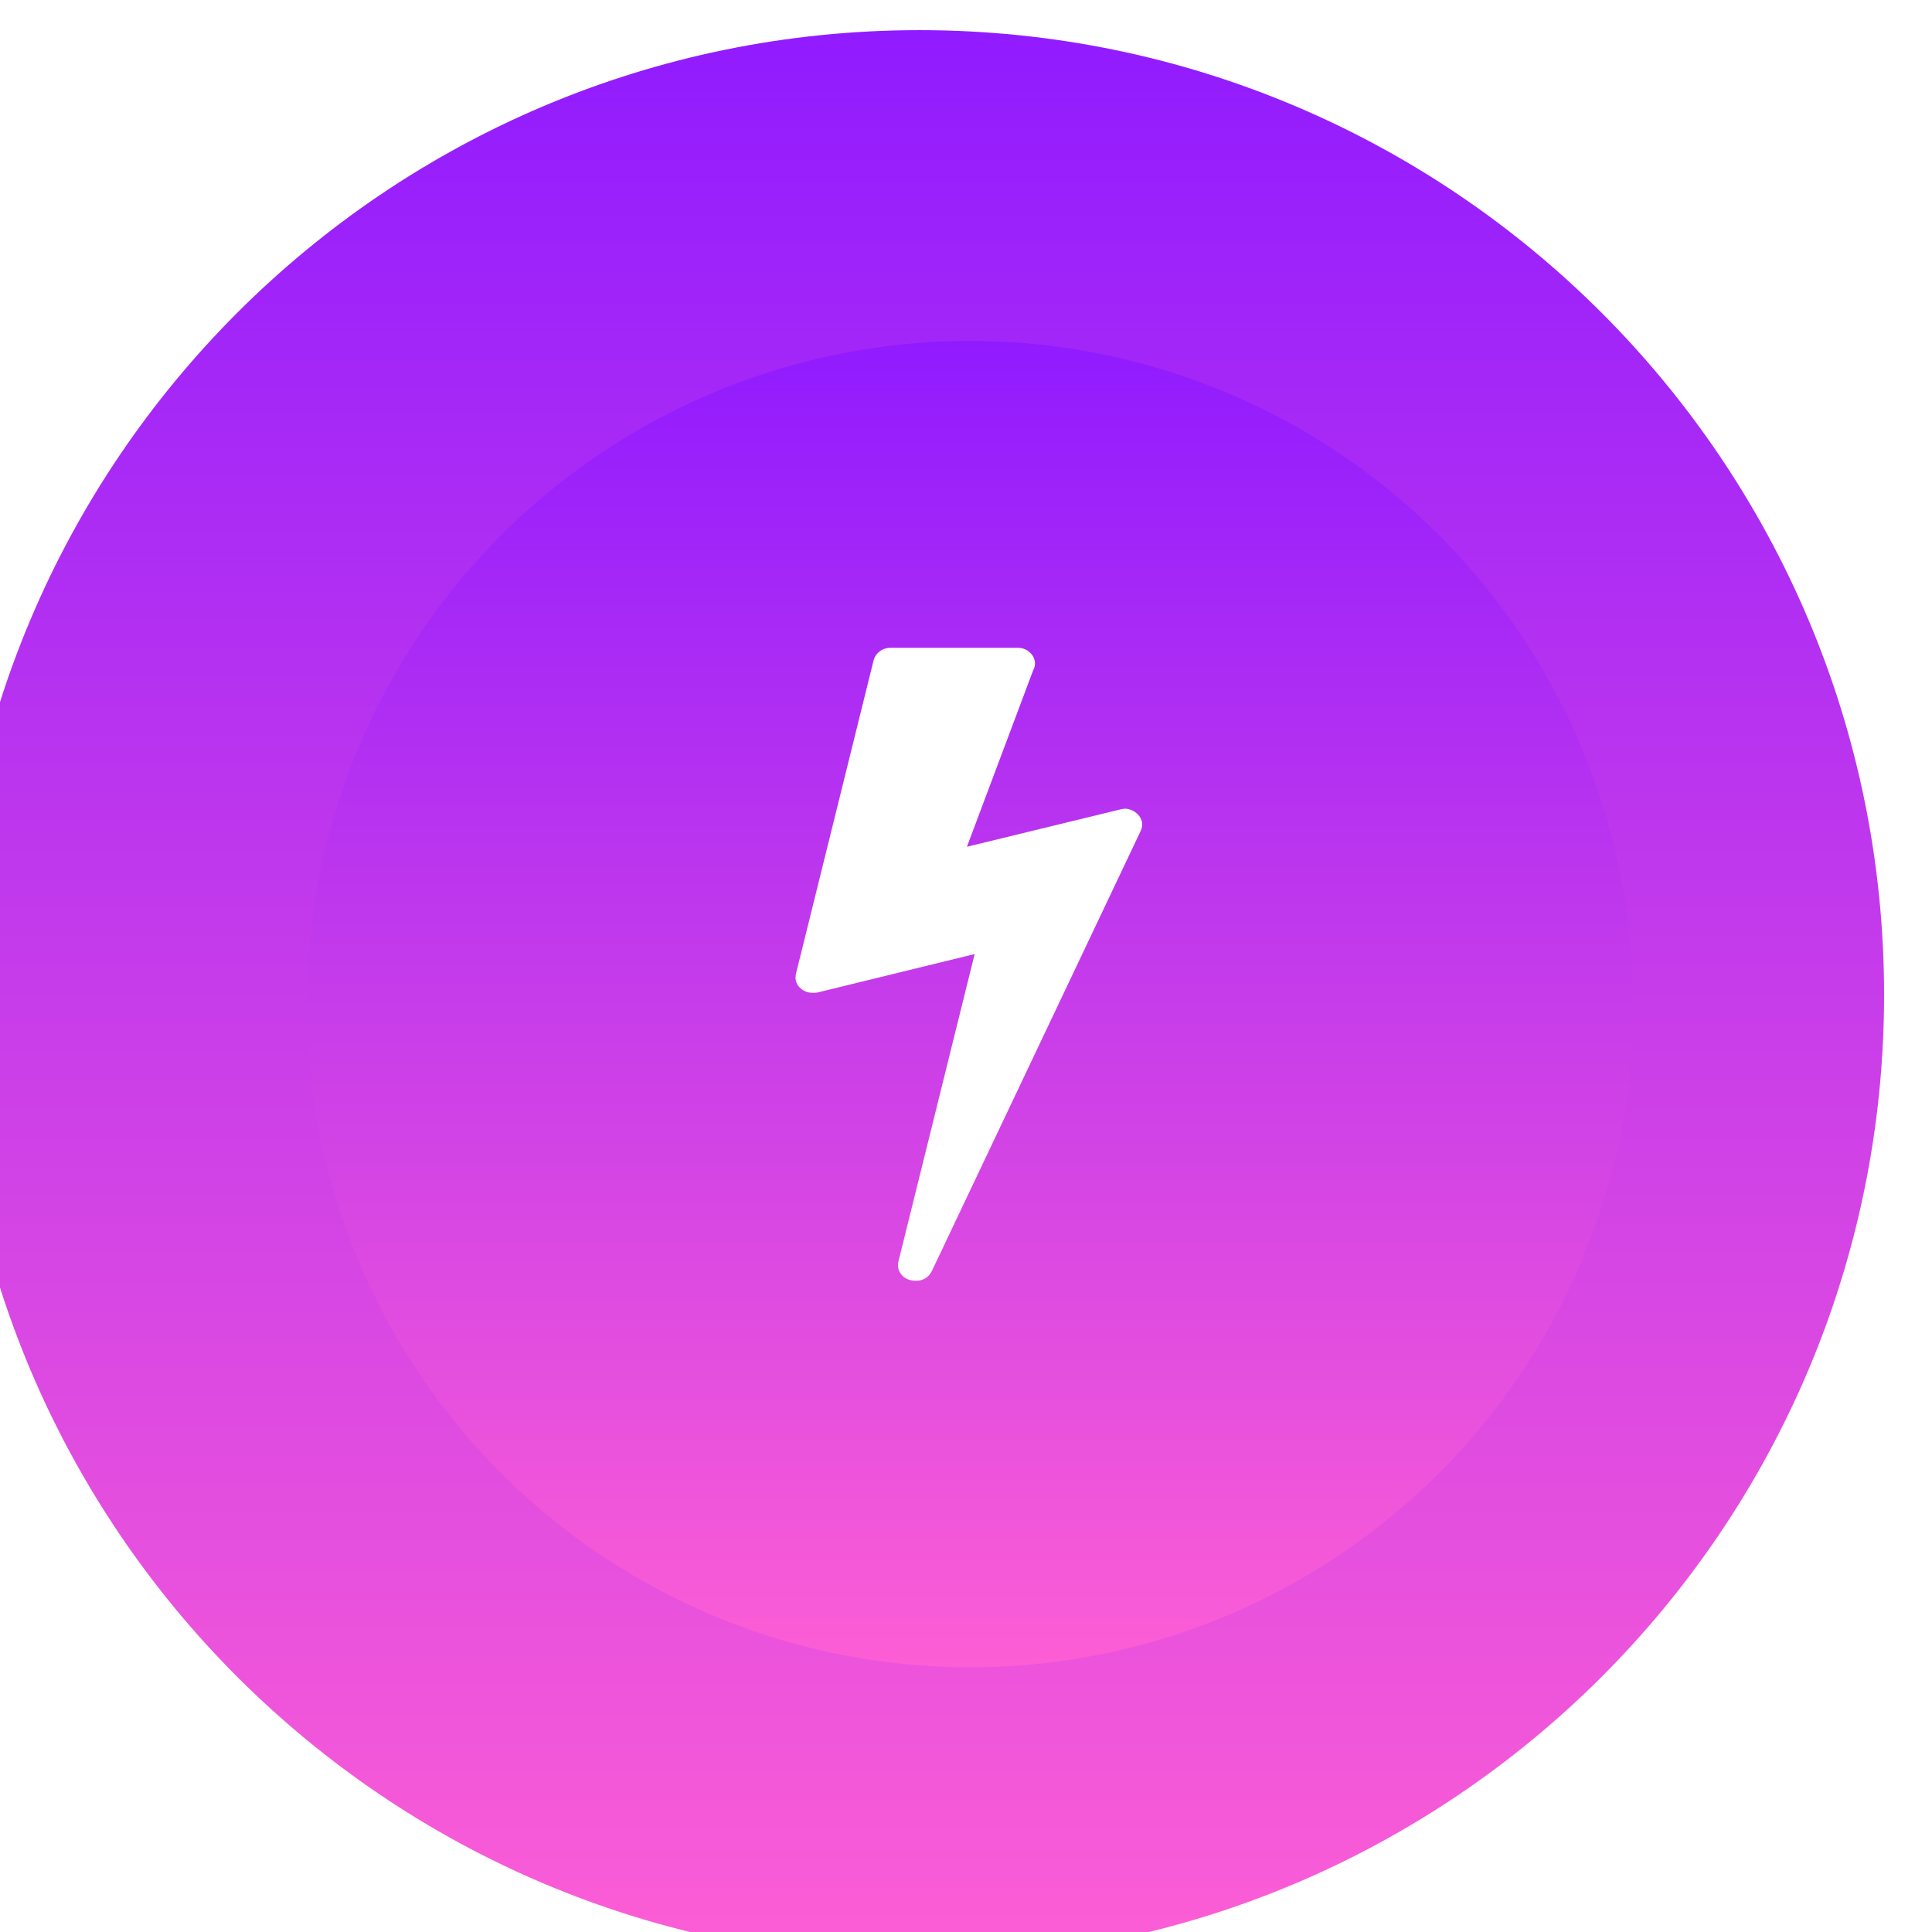
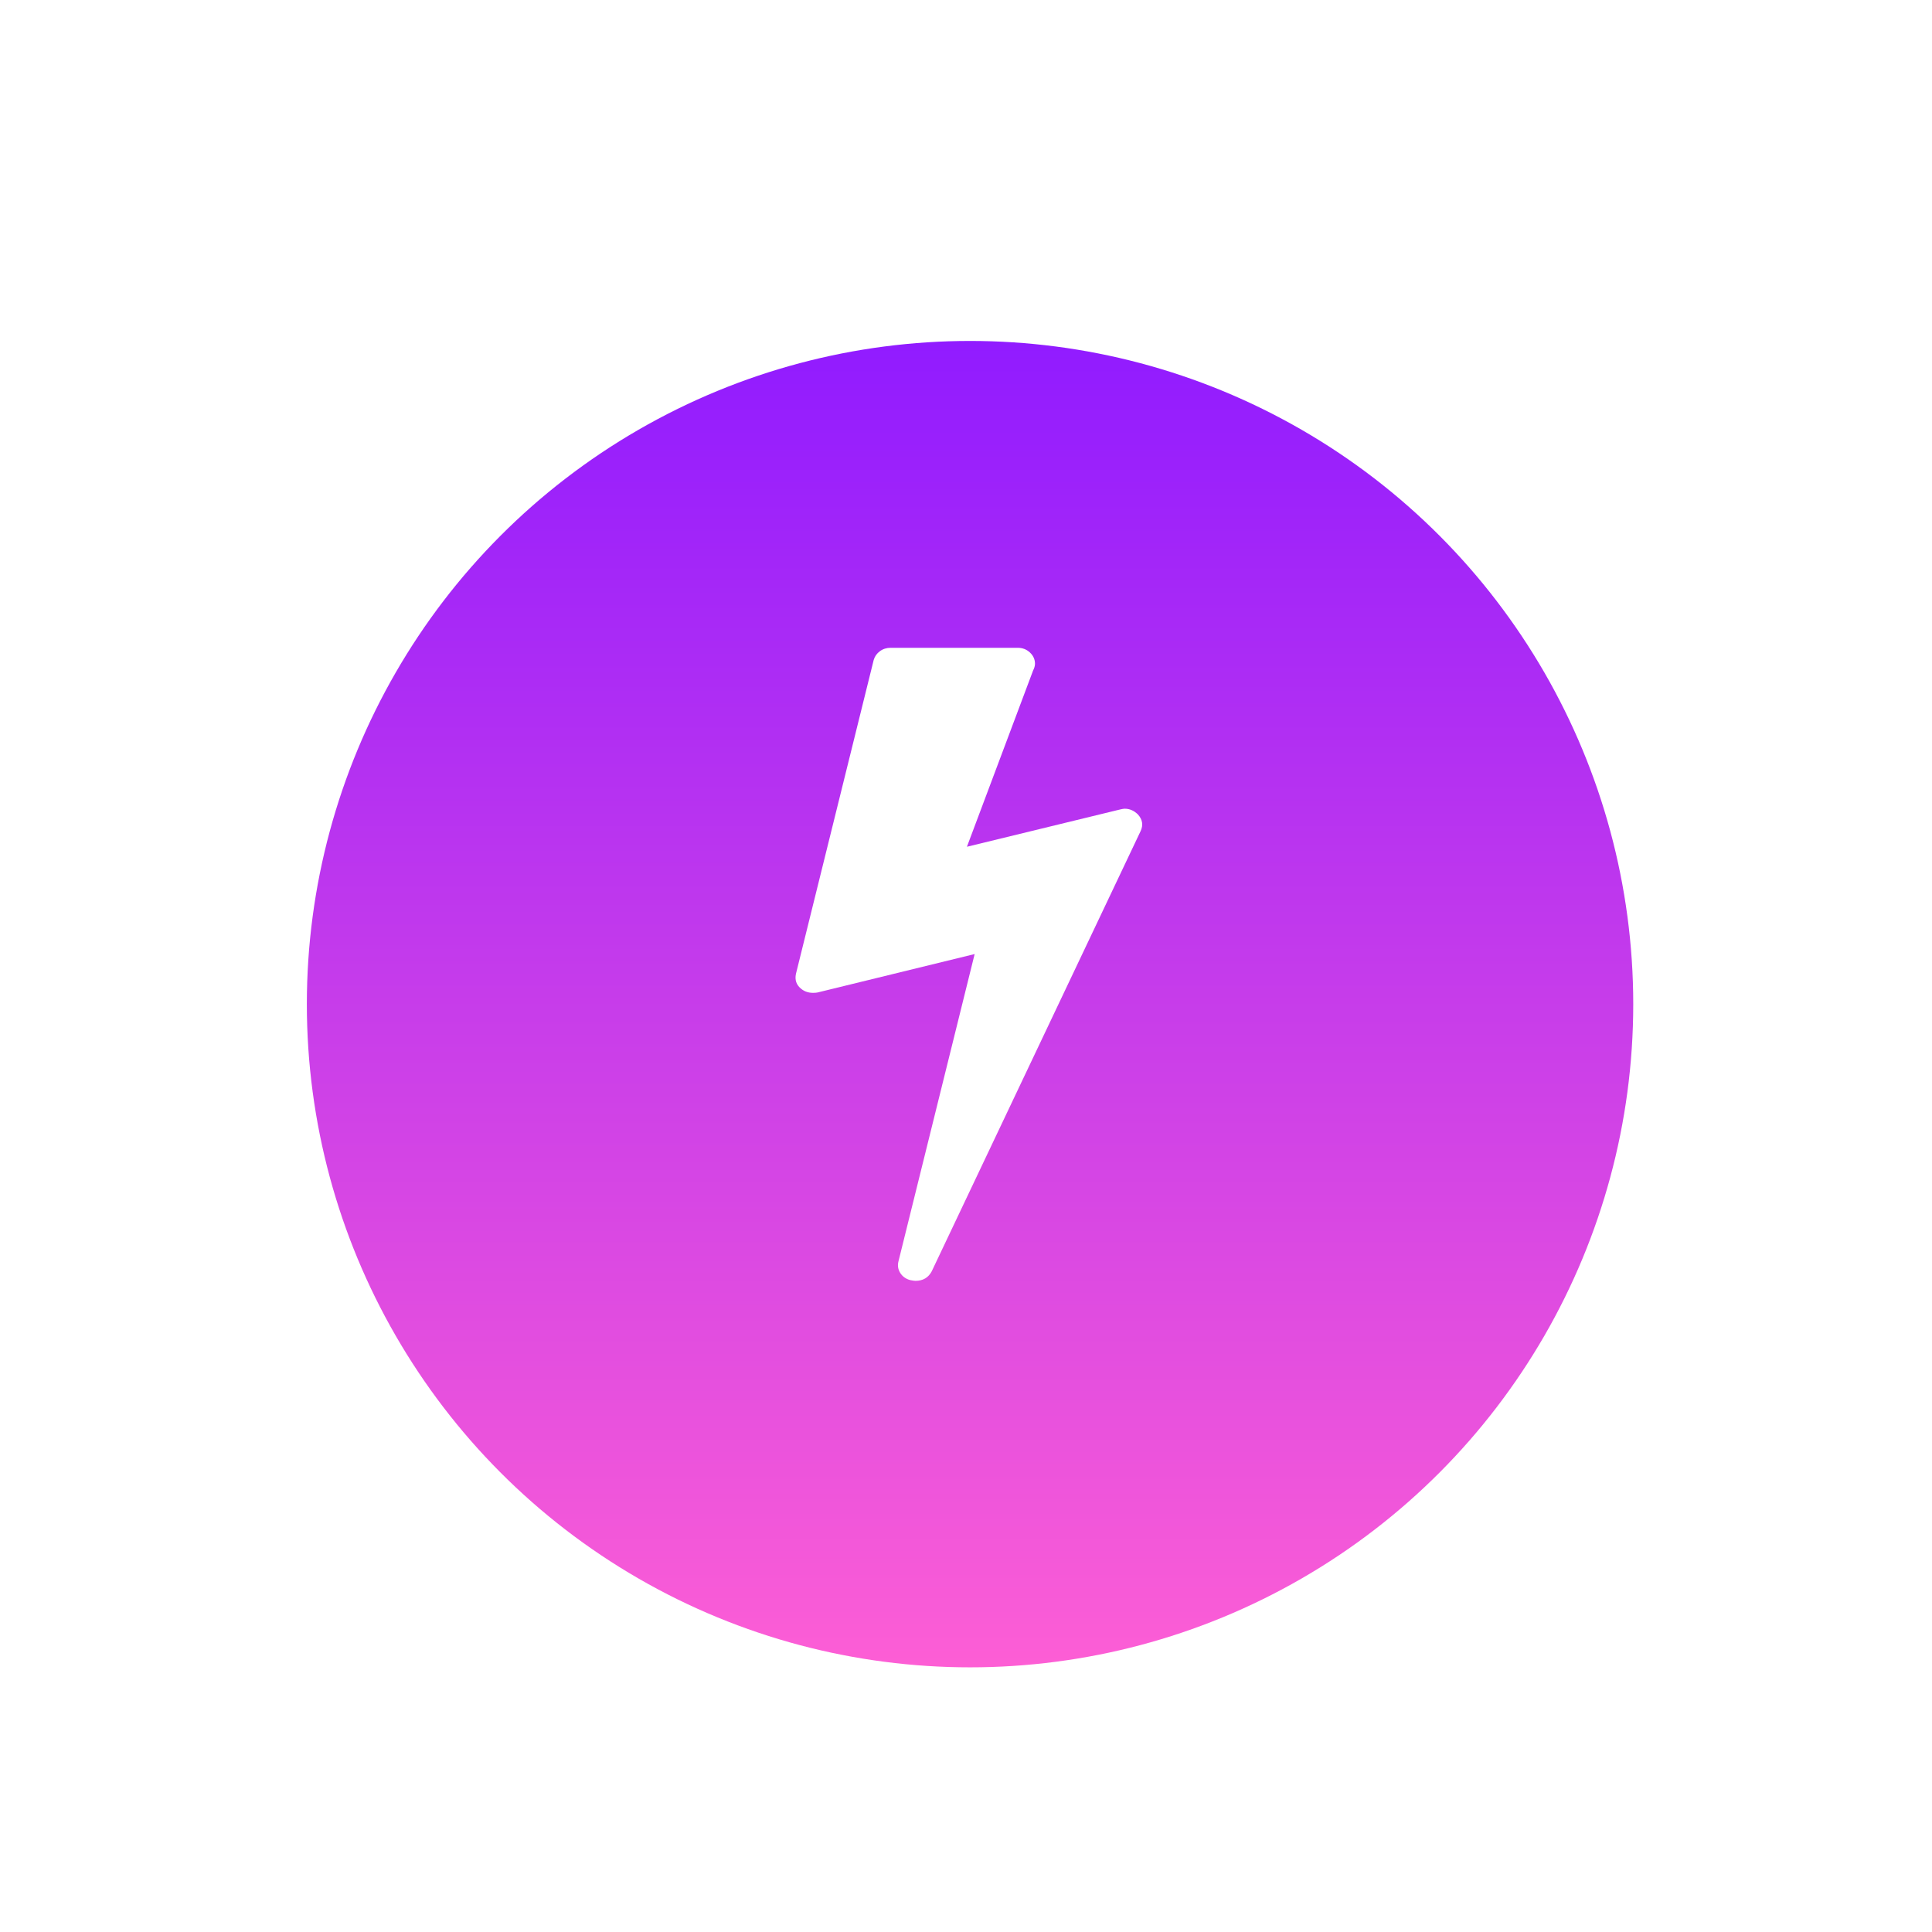
<svg xmlns="http://www.w3.org/2000/svg" width="170" height="170" viewBox="0 0 170 170" fill="none">
  <g filter="url(#filter0_ii_1171_8623)">
-     <path d="M84.882 0C131.76 0 169.763 38.003 169.763 84.882C169.762 131.76 131.76 169.762 84.882 169.763C38.003 169.763 0 131.76 0 84.882C0 38.003 38.003 0 84.882 0Z" fill="url(#paint0_linear_1171_8623)" />
-   </g>
+     </g>
  <g filter="url(#filter1_dii_1171_8623)">
    <circle cx="85.356" cy="84.356" r="58.356" fill="url(#paint1_linear_1171_8623)" />
  </g>
  <path d="M100.124 71.662C100.532 72.109 100.612 72.6 100.362 73.135L81.983 111.867C81.688 112.424 81.212 112.703 80.554 112.703C80.463 112.703 80.304 112.681 80.077 112.636C79.692 112.525 79.402 112.313 79.209 112C79.017 111.688 78.966 111.353 79.056 110.996L85.761 83.948L71.943 87.329C71.852 87.351 71.716 87.362 71.534 87.362C71.126 87.362 70.774 87.24 70.48 86.994C70.071 86.659 69.924 86.224 70.037 85.689L76.878 58.071C76.969 57.759 77.15 57.502 77.423 57.301C77.695 57.1 78.013 57 78.376 57H89.539C89.97 57 90.333 57.139 90.628 57.418C90.923 57.697 91.071 58.027 91.071 58.406C91.071 58.584 91.014 58.785 90.9 59.008L85.081 74.508L98.558 71.227C98.74 71.183 98.876 71.16 98.967 71.16C99.398 71.16 99.784 71.328 100.124 71.662Z" fill="white" />
  <defs>
    <filter id="filter0_ii_1171_8623" x="-5.305" y="0" width="176.397" height="172.415" filterUnits="userSpaceOnUse" color-interpolation-filters="sRGB">
      <feFlood flood-opacity="0" result="BackgroundImageFix" />
      <feBlend mode="normal" in="SourceGraphic" in2="BackgroundImageFix" result="shape" />
      <feColorMatrix in="SourceAlpha" type="matrix" values="0 0 0 0 0 0 0 0 0 0 0 0 0 0 0 0 0 0 127 0" result="hardAlpha" />
      <feOffset dx="1.326" dy="2.653" />
      <feGaussianBlur stdDeviation="7.891" />
      <feComposite in2="hardAlpha" operator="arithmetic" k2="-1" k3="1" />
      <feColorMatrix type="matrix" values="0 0 0 0 1 0 0 0 0 1 0 0 0 0 1 0 0 0 0.66 0" />
      <feBlend mode="normal" in2="shape" result="effect1_innerShadow_1171_8623" />
      <feColorMatrix in="SourceAlpha" type="matrix" values="0 0 0 0 0 0 0 0 0 0 0 0 0 0 0 0 0 0 127 0" result="hardAlpha" />
      <feOffset dx="-5.305" />
      <feGaussianBlur stdDeviation="7.294" />
      <feComposite in2="hardAlpha" operator="arithmetic" k2="-1" k3="1" />
      <feColorMatrix type="matrix" values="0 0 0 0 1 0 0 0 0 1 0 0 0 0 1 0 0 0 0.25 0" />
      <feBlend mode="normal" in2="effect1_innerShadow_1171_8623" result="effect2_innerShadow_1171_8623" />
    </filter>
    <filter id="filter1_dii_1171_8623" x="23" y="20.695" width="124.711" height="130.017" filterUnits="userSpaceOnUse" color-interpolation-filters="sRGB">
      <feFlood flood-opacity="0" result="BackgroundImageFix" />
      <feColorMatrix in="SourceAlpha" type="matrix" values="0 0 0 0 0 0 0 0 0 0 0 0 0 0 0 0 0 0 127 0" result="hardAlpha" />
      <feOffset dy="4" />
      <feGaussianBlur stdDeviation="2" />
      <feComposite in2="hardAlpha" operator="out" />
      <feColorMatrix type="matrix" values="0 0 0 0 1 0 0 0 0 1 0 0 0 0 1 0 0 0 0.25 0" />
      <feBlend mode="normal" in2="BackgroundImageFix" result="effect1_dropShadow_1171_8623" />
      <feBlend mode="normal" in="SourceGraphic" in2="effect1_dropShadow_1171_8623" result="shape" />
      <feColorMatrix in="SourceAlpha" type="matrix" values="0 0 0 0 0 0 0 0 0 0 0 0 0 0 0 0 0 0 127 0" result="hardAlpha" />
      <feOffset dy="5.305" />
      <feGaussianBlur stdDeviation="4.244" />
      <feComposite in2="hardAlpha" operator="arithmetic" k2="-1" k3="1" />
      <feColorMatrix type="matrix" values="0 0 0 0 1 0 0 0 0 1 0 0 0 0 1 0 0 0 0.6 0" />
      <feBlend mode="normal" in2="shape" result="effect2_innerShadow_1171_8623" />
      <feColorMatrix in="SourceAlpha" type="matrix" values="0 0 0 0 0 0 0 0 0 0 0 0 0 0 0 0 0 0 127 0" result="hardAlpha" />
      <feOffset dy="-5.305" />
      <feGaussianBlur stdDeviation="2.653" />
      <feComposite in2="hardAlpha" operator="arithmetic" k2="-1" k3="1" />
      <feColorMatrix type="matrix" values="0 0 0 0 1 0 0 0 0 1 0 0 0 0 1 0 0 0 0.75 0" />
      <feBlend mode="normal" in2="effect2_innerShadow_1171_8623" result="effect3_innerShadow_1171_8623" />
    </filter>
    <linearGradient id="paint0_linear_1171_8623" x1="84.881" y1="0" x2="84.881" y2="169.763" gradientUnits="userSpaceOnUse">
      <stop stop-color="#911BFF" />
      <stop offset="1" stop-color="#FD5ED5" />
    </linearGradient>
    <linearGradient id="paint1_linear_1171_8623" x1="85.356" y1="26" x2="85.356" y2="142.712" gradientUnits="userSpaceOnUse">
      <stop stop-color="#911BFF" />
      <stop offset="1" stop-color="#FD5ED5" />
    </linearGradient>
  </defs>
</svg>